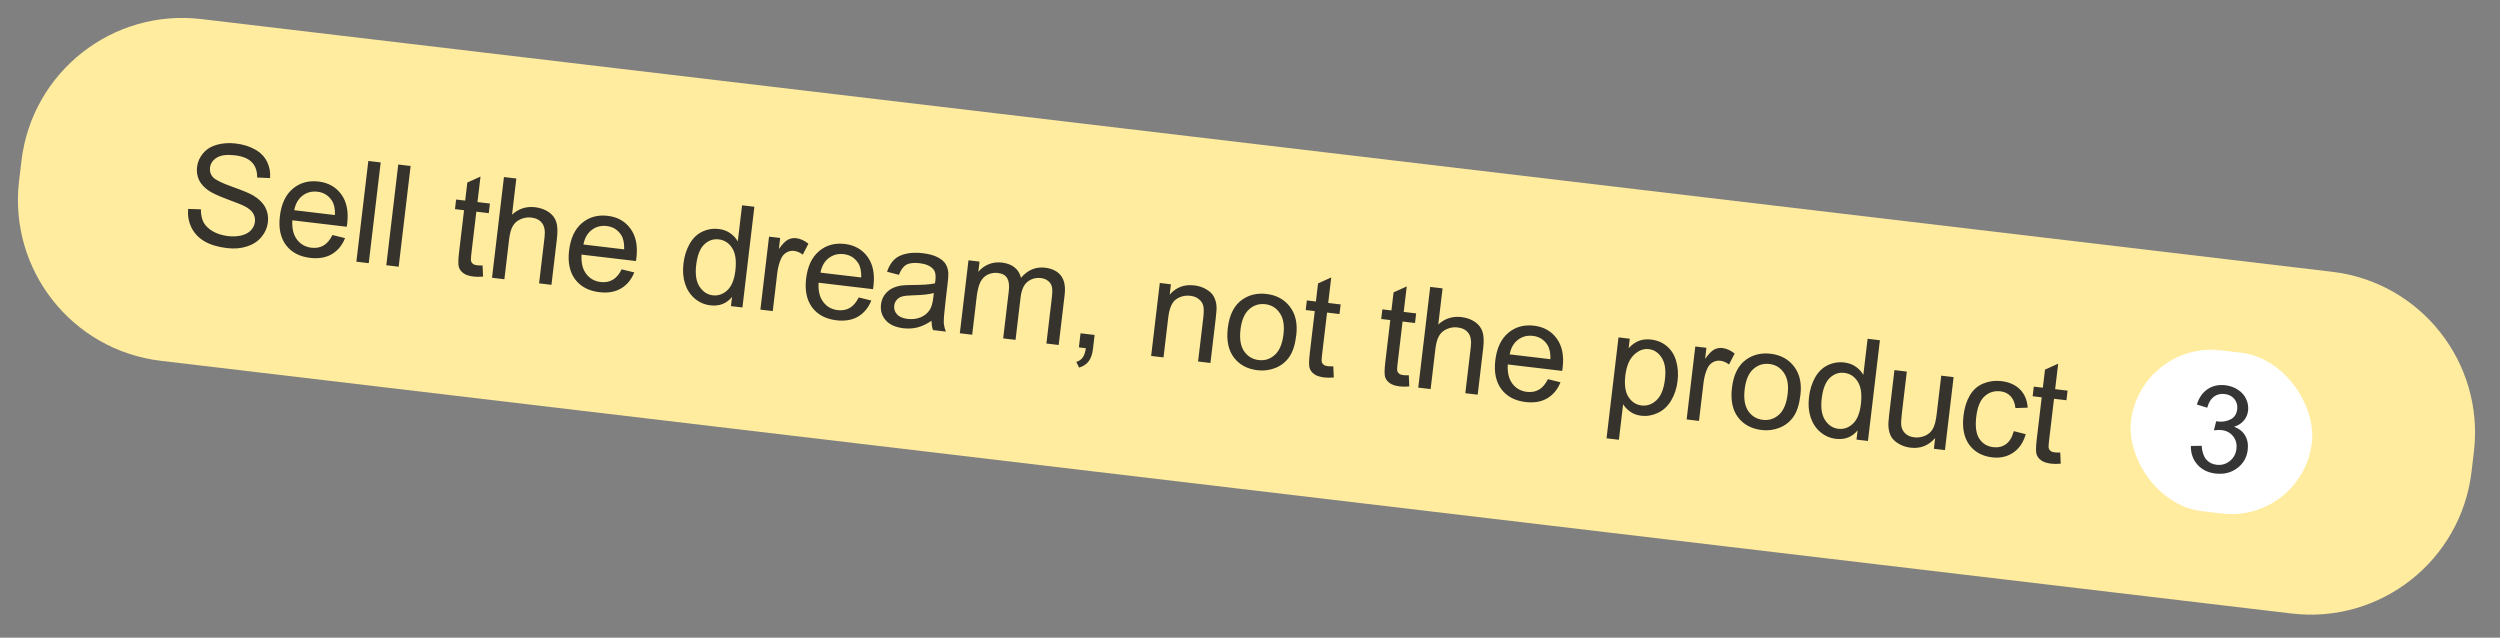
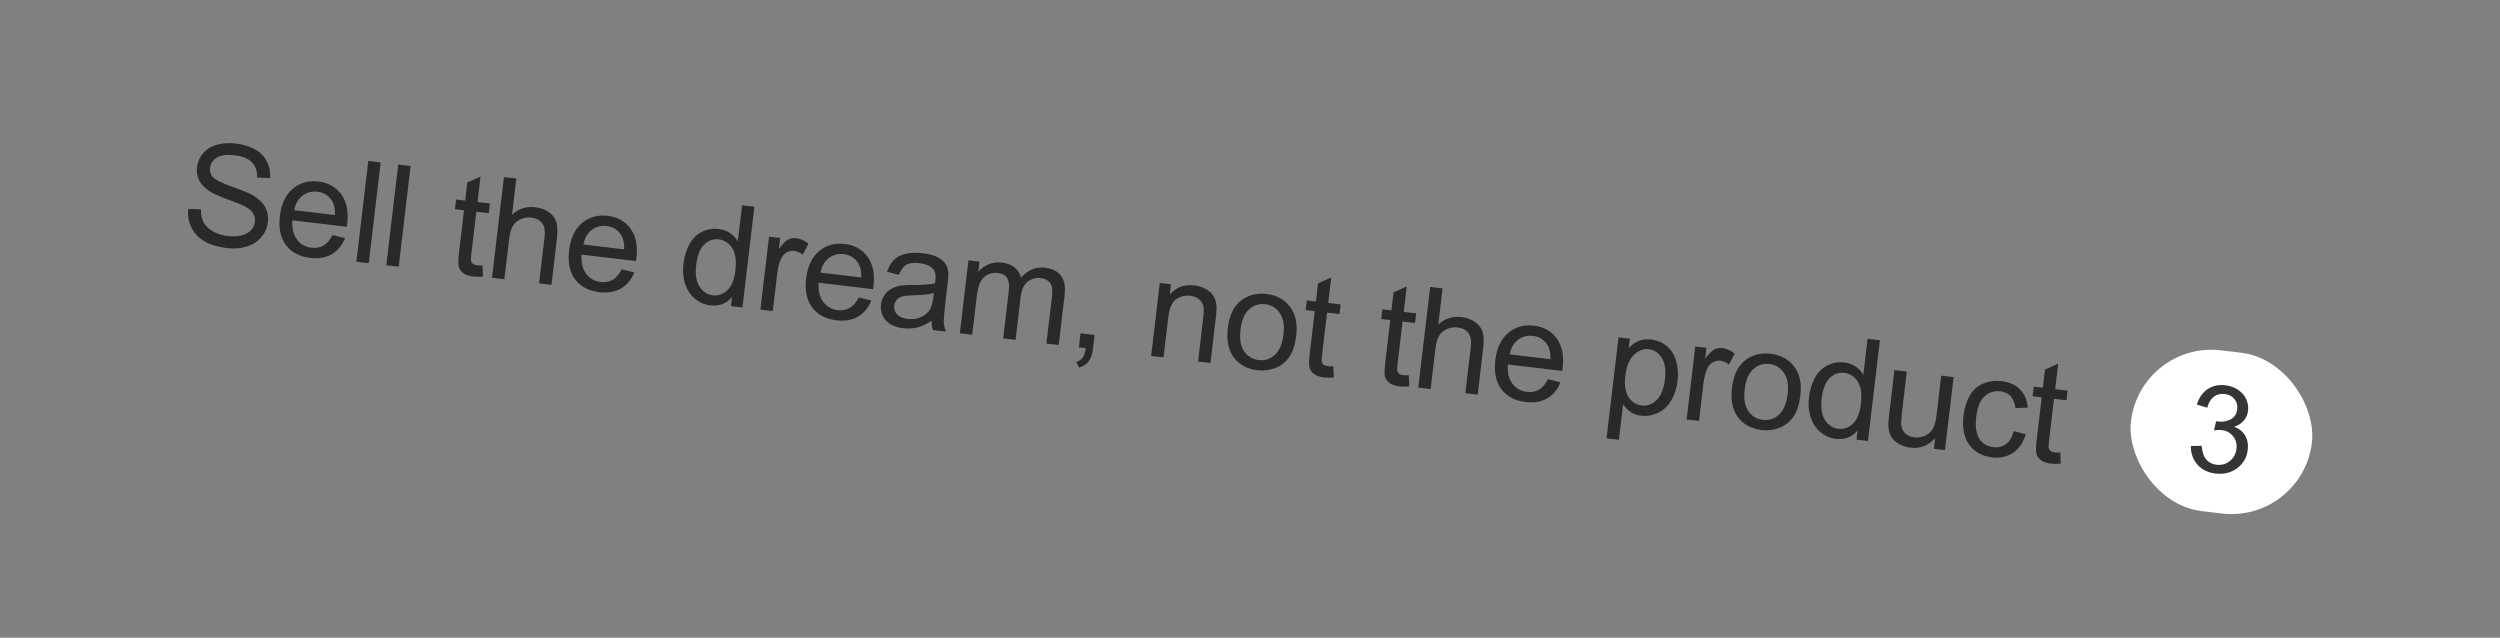
<svg xmlns="http://www.w3.org/2000/svg" width="247" height="63" viewBox="0 0 247 63" fill="none">
  <rect x="0" y="0" width="247" height="63" fill="#808080" stroke="none" />
-   <path d="M2.12 15.889C3.161 7.114 11.118 0.844 19.893 1.884L230.417 26.852C239.193 27.892 245.462 35.85 244.422 44.625L244.186 46.611C243.146 55.386 235.188 61.656 226.413 60.615L15.889 35.648C7.114 34.607 0.844 26.65 1.884 17.875L2.12 15.889Z" fill="#FFEC9F" />
  <path d="M18.591 20.642L19.846 20.68C19.846 21.185 19.933 21.611 20.108 21.957C20.288 22.3 20.592 22.598 21.021 22.851C21.45 23.099 21.948 23.256 22.514 23.324C23.016 23.383 23.468 23.361 23.871 23.257C24.273 23.154 24.582 22.984 24.798 22.748C25.02 22.508 25.148 22.234 25.185 21.926C25.222 21.614 25.164 21.332 25.01 21.079C24.857 20.823 24.582 20.59 24.184 20.383C23.929 20.247 23.358 20.016 22.469 19.691C21.581 19.36 20.966 19.076 20.622 18.838C20.177 18.533 19.858 18.183 19.666 17.789C19.479 17.39 19.413 16.962 19.467 16.505C19.527 16.003 19.725 15.551 20.061 15.151C20.399 14.746 20.855 14.462 21.429 14.301C22.003 14.14 22.625 14.099 23.295 14.178C24.033 14.266 24.668 14.463 25.201 14.769C25.739 15.071 26.132 15.471 26.38 15.969C26.629 16.466 26.73 17.009 26.683 17.595L25.409 17.54C25.416 16.903 25.241 16.401 24.886 16.033C24.535 15.665 23.977 15.436 23.212 15.345C22.415 15.251 21.816 15.329 21.415 15.58C21.018 15.826 20.796 16.156 20.747 16.567C20.705 16.925 20.799 17.235 21.029 17.496C21.255 17.757 21.888 18.073 22.927 18.444C23.971 18.811 24.682 19.108 25.058 19.337C25.606 19.672 25.993 20.063 26.221 20.507C26.448 20.947 26.531 21.434 26.467 21.968C26.404 22.498 26.194 22.98 25.834 23.415C25.476 23.845 24.996 24.157 24.395 24.352C23.798 24.543 23.145 24.596 22.434 24.512C21.534 24.405 20.794 24.184 20.214 23.849C19.639 23.515 19.208 23.065 18.922 22.498C18.64 21.928 18.53 21.309 18.591 20.642ZM32.848 23.221L34.092 23.526C33.806 24.241 33.369 24.769 32.782 25.113C32.195 25.456 31.483 25.578 30.646 25.479C29.591 25.354 28.793 24.931 28.249 24.21C27.711 23.486 27.512 22.537 27.651 21.365C27.794 20.152 28.218 19.248 28.922 18.652C29.626 18.057 30.476 17.818 31.472 17.936C32.436 18.05 33.184 18.472 33.717 19.2C34.251 19.929 34.447 20.888 34.305 22.079C34.297 22.151 34.282 22.259 34.26 22.404L28.884 21.766C28.835 22.563 28.987 23.196 29.34 23.665C29.693 24.134 30.17 24.404 30.772 24.475C31.22 24.528 31.616 24.456 31.961 24.258C32.306 24.06 32.601 23.715 32.848 23.221ZM29.07 20.769L33.096 21.247C33.114 20.634 33.014 20.161 32.796 19.828C32.463 19.311 31.986 19.016 31.366 18.942C30.805 18.876 30.31 19.007 29.881 19.337C29.456 19.668 29.186 20.145 29.07 20.769ZM35.21 25.855L36.391 15.903L37.612 16.048L36.432 26L35.21 25.855ZM38.167 26.206L39.347 16.254L40.569 16.399L39.389 26.351L38.167 26.206ZM47.678 26.225L47.727 27.326C47.374 27.357 47.062 27.357 46.791 27.325C46.347 27.272 46.011 27.161 45.784 26.992C45.556 26.823 45.406 26.619 45.333 26.381C45.261 26.138 45.268 25.65 45.355 24.917L45.847 20.77L44.951 20.663L45.064 19.713L45.96 19.819L46.171 18.034L47.474 17.445L47.175 19.963L48.404 20.109L48.291 21.059L47.062 20.914L46.562 25.129C46.521 25.478 46.515 25.704 46.544 25.809C46.577 25.913 46.638 26.001 46.726 26.071C46.818 26.142 46.955 26.188 47.136 26.209C47.272 26.225 47.453 26.231 47.678 26.225ZM48.611 27.444L49.791 17.493L51.013 17.637L50.59 21.208C51.238 20.615 51.997 20.37 52.866 20.473C53.4 20.536 53.851 20.698 54.22 20.957C54.589 21.212 54.835 21.535 54.958 21.926C55.086 22.317 55.108 22.866 55.025 23.572L54.483 28.141L53.261 27.996L53.803 23.427C53.875 22.816 53.794 22.357 53.56 22.049C53.331 21.738 52.974 21.553 52.49 21.495C52.128 21.453 51.775 21.507 51.431 21.659C51.092 21.807 50.836 22.034 50.662 22.339C50.488 22.644 50.368 23.079 50.301 23.645L49.833 27.589L48.611 27.444ZM61.421 26.609L62.665 26.915C62.379 27.629 61.942 28.158 61.355 28.501C60.768 28.845 60.056 28.967 59.219 28.868C58.165 28.742 57.366 28.32 56.822 27.599C56.284 26.874 56.085 25.926 56.224 24.754C56.367 23.541 56.791 22.637 57.495 22.041C58.199 21.445 59.049 21.206 60.045 21.325C61.009 21.439 61.757 21.86 62.29 22.589C62.824 23.318 63.02 24.277 62.878 25.467C62.87 25.54 62.855 25.648 62.833 25.792L57.456 25.155C57.408 25.952 57.56 26.585 57.913 27.054C58.266 27.522 58.743 27.792 59.345 27.864C59.793 27.917 60.189 27.845 60.534 27.647C60.879 27.449 61.175 27.103 61.421 26.609ZM57.644 24.158L61.669 24.636C61.687 24.023 61.587 23.549 61.369 23.216C61.036 22.7 60.559 22.404 59.939 22.331C59.378 22.264 58.883 22.396 58.454 22.726C58.029 23.056 57.759 23.534 57.644 24.158ZM72.218 30.244L72.326 29.334C71.784 29.995 71.07 30.273 70.183 30.168C69.608 30.1 69.097 29.878 68.65 29.504C68.208 29.131 67.887 28.645 67.687 28.048C67.492 27.446 67.439 26.777 67.526 26.039C67.612 25.32 67.809 24.682 68.118 24.127C68.427 23.567 68.841 23.159 69.357 22.904C69.874 22.648 70.429 22.556 71.022 22.626C71.456 22.678 71.832 22.817 72.15 23.042C72.468 23.264 72.716 23.534 72.893 23.853L73.317 20.283L74.532 20.427L73.352 30.378L72.218 30.244ZM68.782 26.188C68.673 27.111 68.785 27.825 69.12 28.328C69.455 28.831 69.888 29.114 70.417 29.177C70.951 29.24 71.429 29.077 71.852 28.686C72.28 28.292 72.547 27.646 72.653 26.75C72.77 25.764 72.666 25.017 72.34 24.511C72.015 24.004 71.574 23.718 71.017 23.651C70.474 23.587 69.993 23.755 69.574 24.155C69.159 24.555 68.895 25.233 68.782 26.188ZM75.127 30.589L75.982 23.38L77.082 23.51L76.952 24.603C77.293 24.125 77.591 23.818 77.846 23.683C78.105 23.549 78.377 23.499 78.662 23.532C79.074 23.581 79.477 23.762 79.871 24.075L79.316 25.159C79.038 24.947 78.75 24.823 78.451 24.788C78.184 24.756 77.935 24.809 77.703 24.947C77.471 25.08 77.293 25.284 77.169 25.558C76.982 25.977 76.858 26.444 76.796 26.96L76.349 30.734L75.127 30.589ZM84.842 29.387L86.086 29.693C85.799 30.407 85.362 30.936 84.776 31.279C84.189 31.622 83.477 31.744 82.639 31.645C81.585 31.52 80.786 31.097 80.243 30.377C79.705 29.652 79.505 28.703 79.644 27.531C79.788 26.319 80.212 25.414 80.916 24.819C81.62 24.223 82.47 23.984 83.465 24.102C84.429 24.216 85.178 24.638 85.711 25.366C86.244 26.095 86.44 27.055 86.299 28.245C86.29 28.317 86.275 28.426 86.253 28.57L80.877 27.932C80.828 28.73 80.98 29.363 81.333 29.831C81.686 30.3 82.163 30.57 82.765 30.641C83.213 30.694 83.61 30.622 83.954 30.424C84.299 30.227 84.595 29.881 84.842 29.387ZM81.064 26.936L85.09 27.413C85.107 26.8 85.007 26.327 84.79 25.994C84.456 25.477 83.98 25.182 83.36 25.108C82.798 25.042 82.303 25.174 81.874 25.503C81.449 25.834 81.179 26.311 81.064 26.936ZM92.041 31.693C91.543 32.024 91.074 32.244 90.634 32.352C90.199 32.461 89.741 32.487 89.262 32.431C88.47 32.337 87.884 32.072 87.504 31.637C87.125 31.197 86.971 30.677 87.042 30.075C87.084 29.722 87.201 29.41 87.394 29.139C87.592 28.864 87.83 28.654 88.109 28.508C88.393 28.362 88.703 28.264 89.039 28.212C89.287 28.177 89.656 28.159 90.147 28.157C91.147 28.157 91.891 28.103 92.376 27.995C92.4 27.828 92.415 27.722 92.421 27.677C92.48 27.179 92.406 26.814 92.199 26.584C91.92 26.27 91.472 26.077 90.857 26.004C90.282 25.936 89.844 25.988 89.544 26.159C89.249 26.325 89.006 26.657 88.814 27.153L87.638 26.848C87.808 26.349 88.035 25.959 88.321 25.676C88.608 25.389 88.996 25.189 89.487 25.078C89.978 24.962 90.533 24.94 91.153 25.014C91.769 25.087 92.26 25.218 92.628 25.409C92.995 25.599 93.256 25.816 93.411 26.059C93.566 26.298 93.66 26.589 93.693 26.933C93.709 27.146 93.685 27.524 93.62 28.067L93.427 29.696C93.292 30.832 93.232 31.555 93.246 31.864C93.265 32.169 93.335 32.468 93.456 32.763L92.18 32.611C92.083 32.343 92.037 32.037 92.041 31.693ZM92.263 28.952C91.797 29.081 91.114 29.155 90.212 29.177C89.701 29.19 89.336 29.229 89.117 29.295C88.898 29.361 88.722 29.475 88.588 29.638C88.454 29.797 88.375 29.983 88.35 30.195C88.311 30.521 88.401 30.807 88.62 31.053C88.843 31.3 89.192 31.452 89.667 31.508C90.138 31.564 90.568 31.512 90.959 31.352C91.35 31.187 91.653 30.936 91.868 30.599C92.031 30.338 92.145 29.939 92.209 29.4L92.263 28.952ZM94.831 32.926L95.686 25.716L96.778 25.846L96.659 26.858C96.927 26.532 97.261 26.284 97.662 26.116C98.063 25.944 98.504 25.886 98.984 25.942C99.518 26.006 99.941 26.169 100.254 26.43C100.572 26.693 100.777 27.032 100.87 27.447C101.54 26.672 102.333 26.34 103.247 26.448C103.962 26.533 104.488 26.797 104.825 27.241C105.163 27.68 105.284 28.312 105.186 29.136L104.599 34.084L103.384 33.94L103.923 29.399C103.98 28.91 103.981 28.554 103.925 28.332C103.874 28.106 103.752 27.915 103.559 27.759C103.367 27.603 103.13 27.508 102.85 27.475C102.343 27.415 101.902 27.535 101.527 27.834C101.152 28.129 100.921 28.648 100.833 29.39L100.336 33.579L99.114 33.434L99.669 28.75C99.734 28.207 99.683 27.788 99.516 27.492C99.349 27.197 99.039 27.023 98.587 26.969C98.243 26.928 97.913 26.981 97.597 27.127C97.286 27.274 97.044 27.514 96.872 27.847C96.699 28.18 96.574 28.674 96.496 29.33L96.052 33.071L94.831 32.926ZM106.592 34.321L106.757 32.929L108.148 33.094L107.983 34.486C107.923 34.997 107.783 35.398 107.565 35.689C107.347 35.984 107.03 36.194 106.616 36.32L106.339 35.757C106.61 35.674 106.82 35.529 106.968 35.322C107.116 35.119 107.222 34.813 107.284 34.403L106.592 34.321ZM113.733 35.167L114.588 27.958L115.688 28.089L115.566 29.114C116.19 28.385 117.002 28.079 118.002 28.198C118.436 28.249 118.825 28.376 119.168 28.577C119.517 28.775 119.766 29.011 119.917 29.286C120.068 29.561 120.159 29.877 120.19 30.233C120.209 30.465 120.184 30.864 120.117 31.43L119.592 35.862L118.37 35.717L118.89 31.332C118.949 30.834 118.945 30.458 118.879 30.202C118.814 29.942 118.667 29.725 118.44 29.551C118.218 29.373 117.944 29.265 117.618 29.226C117.098 29.165 116.628 29.276 116.208 29.562C115.794 29.848 115.532 30.452 115.422 31.375L114.955 35.312L113.733 35.167ZM121.306 32.41C121.464 31.075 121.952 30.13 122.771 29.576C123.454 29.115 124.241 28.938 125.133 29.044C126.124 29.161 126.896 29.583 127.447 30.309C128 31.031 128.208 31.965 128.072 33.109C127.962 34.037 127.735 34.752 127.391 35.252C127.052 35.749 126.598 36.113 126.03 36.344C125.465 36.575 124.868 36.653 124.239 36.579C123.23 36.459 122.452 36.039 121.904 35.317C121.361 34.597 121.161 33.628 121.306 32.41ZM122.561 32.559C122.452 33.482 122.571 34.199 122.919 34.708C123.268 35.213 123.748 35.502 124.359 35.574C124.965 35.646 125.497 35.475 125.954 35.061C126.412 34.647 126.697 33.968 126.809 33.022C126.915 32.13 126.791 31.432 126.438 30.926C126.09 30.417 125.615 30.127 125.013 30.055C124.402 29.983 123.868 30.151 123.411 30.56C122.954 30.97 122.671 31.636 122.561 32.559ZM131.73 36.194L131.779 37.294C131.426 37.325 131.114 37.325 130.842 37.293C130.399 37.24 130.063 37.13 129.836 36.96C129.608 36.791 129.458 36.587 129.385 36.349C129.313 36.106 129.32 35.619 129.407 34.886L129.899 30.738L129.003 30.632L129.116 29.681L130.012 29.788L130.223 28.002L131.525 27.413L131.227 29.932L132.455 30.077L132.343 31.028L131.114 30.882L130.614 35.097C130.573 35.446 130.567 35.672 130.595 35.777C130.629 35.882 130.69 35.969 130.778 36.039C130.87 36.11 131.007 36.156 131.188 36.178C131.324 36.194 131.505 36.199 131.73 36.194ZM139.191 37.078L139.239 38.179C138.887 38.21 138.575 38.21 138.303 38.178C137.86 38.125 137.524 38.014 137.296 37.845C137.068 37.676 136.918 37.472 136.846 37.234C136.773 36.991 136.781 36.504 136.868 35.77L137.36 31.623L136.464 31.516L136.576 30.566L137.472 30.672L137.684 28.887L138.986 28.298L138.687 30.816L139.916 30.962L139.803 31.913L138.575 31.767L138.075 35.982C138.033 36.331 138.027 36.557 138.056 36.662C138.09 36.767 138.15 36.854 138.238 36.924C138.331 36.995 138.468 37.041 138.649 37.062C138.785 37.078 138.965 37.084 139.191 37.078ZM140.124 38.297L141.304 28.346L142.526 28.491L142.102 32.061C142.751 31.468 143.51 31.223 144.379 31.326C144.913 31.389 145.364 31.551 145.732 31.81C146.101 32.065 146.348 32.388 146.471 32.779C146.599 33.17 146.621 33.719 146.537 34.425L145.996 38.994L144.774 38.849L145.315 34.28C145.388 33.669 145.307 33.21 145.073 32.902C144.844 32.59 144.487 32.406 144.003 32.349C143.641 32.306 143.288 32.36 142.944 32.512C142.605 32.66 142.349 32.887 142.175 33.192C142.001 33.497 141.88 33.932 141.813 34.498L141.346 38.442L140.124 38.297ZM152.934 37.462L154.178 37.768C153.891 38.482 153.455 39.011 152.868 39.354C152.281 39.698 151.569 39.82 150.732 39.721C149.677 39.596 148.878 39.173 148.335 38.452C147.797 37.727 147.597 36.779 147.736 35.607C147.88 34.394 148.304 33.49 149.008 32.894C149.712 32.298 150.562 32.059 151.557 32.178C152.521 32.292 153.27 32.713 153.803 33.442C154.336 34.171 154.532 35.13 154.391 36.32C154.382 36.393 154.367 36.501 154.346 36.645L148.969 36.008C148.92 36.805 149.073 37.438 149.425 37.907C149.778 38.375 150.256 38.645 150.858 38.717C151.306 38.77 151.702 38.698 152.047 38.5C152.391 38.302 152.687 37.956 152.934 37.462ZM149.156 35.011L153.182 35.489C153.199 34.876 153.099 34.403 152.882 34.069C152.548 33.553 152.072 33.257 151.452 33.184C150.891 33.117 150.395 33.249 149.966 33.579C149.542 33.91 149.271 34.387 149.156 35.011ZM158.726 43.305L159.908 33.333L161.022 33.465L160.911 34.402C161.217 34.066 161.545 33.828 161.897 33.686C162.25 33.54 162.661 33.494 163.132 33.55C163.747 33.623 164.272 33.846 164.705 34.219C165.138 34.591 165.44 35.081 165.611 35.689C165.783 36.292 165.828 36.938 165.746 37.626C165.659 38.363 165.446 39.013 165.109 39.574C164.777 40.131 164.338 40.538 163.794 40.795C163.255 41.047 162.707 41.141 162.15 41.075C161.743 41.026 161.386 40.897 161.081 40.686C160.78 40.476 160.541 40.228 160.364 39.941L159.948 43.45L158.726 43.305ZM160.583 37.11C160.473 38.037 160.579 38.745 160.902 39.233C161.225 39.721 161.654 39.997 162.188 40.06C162.731 40.125 163.222 39.951 163.661 39.54C164.104 39.124 164.384 38.435 164.498 37.471C164.607 36.552 164.498 35.842 164.172 35.34C163.851 34.838 163.428 34.556 162.903 34.494C162.382 34.432 161.892 34.622 161.431 35.063C160.975 35.5 160.693 36.182 160.583 37.11ZM166.64 41.442L167.495 34.233L168.594 34.363L168.465 35.456C168.806 34.978 169.104 34.672 169.358 34.536C169.618 34.402 169.89 34.352 170.175 34.386C170.587 34.434 170.99 34.615 171.384 34.928L170.829 36.012C170.551 35.8 170.263 35.676 169.964 35.641C169.697 35.609 169.448 35.662 169.215 35.8C168.984 35.933 168.806 36.137 168.682 36.411C168.494 36.83 168.37 37.297 168.309 37.813L167.861 41.587L166.64 41.442ZM171.116 38.318C171.275 36.983 171.763 36.038 172.582 35.483C173.265 35.023 174.052 34.845 174.944 34.951C175.935 35.069 176.706 35.49 177.258 36.217C177.81 36.938 178.019 37.872 177.883 39.017C177.773 39.945 177.546 40.659 177.202 41.16C176.863 41.656 176.409 42.02 175.84 42.251C175.276 42.482 174.679 42.561 174.05 42.486C173.041 42.366 172.262 41.946 171.715 41.225C171.171 40.504 170.972 39.535 171.116 38.318ZM172.372 38.467C172.263 39.39 172.382 40.106 172.73 40.615C173.079 41.12 173.558 41.409 174.169 41.481C174.776 41.553 175.308 41.382 175.765 40.969C176.223 40.555 176.508 39.875 176.62 38.929C176.726 38.038 176.602 37.339 176.249 36.834C175.901 36.324 175.426 36.034 174.824 35.962C174.213 35.89 173.679 36.059 173.222 36.468C172.765 36.877 172.482 37.543 172.372 38.467ZM183.421 43.432L183.529 42.523C182.987 43.183 182.272 43.461 181.385 43.356C180.81 43.288 180.3 43.067 179.853 42.692C179.411 42.319 179.09 41.833 178.89 41.236C178.695 40.635 178.641 39.965 178.729 39.227C178.814 38.508 179.011 37.87 179.321 37.315C179.63 36.755 180.043 36.347 180.56 36.092C181.077 35.837 181.632 35.744 182.224 35.815C182.659 35.866 183.035 36.005 183.352 36.23C183.67 36.452 183.918 36.722 184.096 37.041L184.519 33.471L185.735 33.615L184.554 43.567L183.421 43.432ZM179.985 39.376C179.875 40.3 179.988 41.013 180.323 41.516C180.658 42.019 181.09 42.302 181.62 42.365C182.154 42.428 182.632 42.265 183.055 41.874C183.482 41.48 183.749 40.835 183.856 39.939C183.973 38.952 183.868 38.205 183.543 37.699C183.218 37.192 182.777 36.906 182.22 36.84C181.677 36.775 181.196 36.943 180.777 37.343C180.362 37.744 180.098 38.421 179.985 39.376ZM191.068 44.339L191.193 43.28C190.536 44.028 189.725 44.345 188.761 44.231C188.335 44.18 187.947 44.052 187.595 43.845C187.248 43.638 186.998 43.402 186.846 43.136C186.699 42.867 186.611 42.548 186.581 42.182C186.559 41.937 186.58 41.553 186.641 41.033L187.171 36.566L188.393 36.711L187.919 40.71C187.843 41.348 187.817 41.781 187.84 42.008C187.879 42.339 188.012 42.611 188.239 42.827C188.466 43.037 188.763 43.164 189.13 43.208C189.497 43.251 189.852 43.199 190.195 43.052C190.539 42.9 190.795 42.671 190.965 42.365C191.139 42.055 191.263 41.593 191.336 40.977L191.794 37.115L193.016 37.26L192.161 44.469L191.068 44.339ZM198.96 42.597L200.143 42.896C199.914 43.709 199.5 44.318 198.901 44.724C198.307 45.127 197.616 45.281 196.829 45.188C195.842 45.071 195.086 44.655 194.561 43.941C194.04 43.223 193.851 42.262 193.994 41.058C194.086 40.28 194.296 39.614 194.623 39.061C194.95 38.508 195.394 38.117 195.953 37.89C196.517 37.659 197.109 37.58 197.729 37.653C198.512 37.746 199.129 38.021 199.58 38.478C200.031 38.931 200.283 39.53 200.337 40.276L199.127 40.318C199.072 39.82 198.914 39.432 198.653 39.153C198.397 38.875 198.065 38.712 197.658 38.664C197.042 38.591 196.516 38.753 196.079 39.151C195.642 39.544 195.367 40.218 195.254 41.173C195.139 42.142 195.241 42.868 195.56 43.35C195.879 43.834 196.337 44.111 196.935 44.181C197.414 44.238 197.832 44.139 198.188 43.883C198.545 43.627 198.802 43.198 198.96 42.597ZM203.553 44.712L203.601 45.812C203.249 45.843 202.936 45.843 202.665 45.811C202.221 45.758 201.886 45.647 201.658 45.478C201.43 45.309 201.28 45.105 201.207 44.867C201.135 44.624 201.143 44.136 201.23 43.403L201.721 39.256L200.825 39.149L200.938 38.199L201.834 38.305L202.046 36.52L203.348 35.931L203.049 38.449L204.278 38.595L204.165 39.545L202.937 39.4L202.437 43.615C202.395 43.964 202.389 44.19 202.418 44.295C202.451 44.4 202.512 44.487 202.6 44.557C202.693 44.628 202.83 44.674 203.011 44.695C203.146 44.712 203.327 44.717 203.553 44.712Z" fill="#1F1F1F" fill-opacity="0.9" />
  <rect x="211.483" y="33.669" width="18" height="16" rx="8" transform="rotate(6.763 211.483 33.669)" fill="white" />
  <path d="M216.458 44.06L217.522 44.045C217.571 44.652 217.724 45.105 217.98 45.403C218.24 45.697 218.578 45.869 218.993 45.918C219.485 45.977 219.921 45.855 220.299 45.554C220.681 45.253 220.901 44.85 220.961 44.346C221.018 43.865 220.908 43.451 220.631 43.103C220.354 42.752 219.973 42.547 219.488 42.49C219.29 42.467 219.039 42.476 218.735 42.519L218.96 41.613C219.029 41.629 219.085 41.64 219.128 41.645C219.574 41.698 219.989 41.629 220.374 41.438C220.758 41.248 220.979 40.91 221.037 40.425C221.082 40.041 220.99 39.708 220.76 39.425C220.53 39.142 220.209 38.976 219.798 38.928C219.391 38.879 219.036 38.967 218.734 39.191C218.433 39.414 218.212 39.778 218.074 40.281L217.049 39.97C217.26 39.283 217.615 38.775 218.115 38.445C218.615 38.111 219.202 37.983 219.877 38.063C220.343 38.119 220.759 38.27 221.127 38.519C221.495 38.763 221.762 39.07 221.927 39.44C222.095 39.81 222.156 40.189 222.11 40.577C222.067 40.945 221.928 41.269 221.694 41.548C221.461 41.827 221.139 42.033 220.73 42.165C221.221 42.341 221.584 42.63 221.819 43.032C222.055 43.43 222.141 43.904 222.075 44.455C221.987 45.2 221.64 45.8 221.036 46.255C220.431 46.707 219.714 46.883 218.884 46.785C218.135 46.696 217.539 46.399 217.096 45.894C216.656 45.389 216.443 44.778 216.458 44.06Z" fill="#1F1F1F" fill-opacity="0.9" />
</svg>